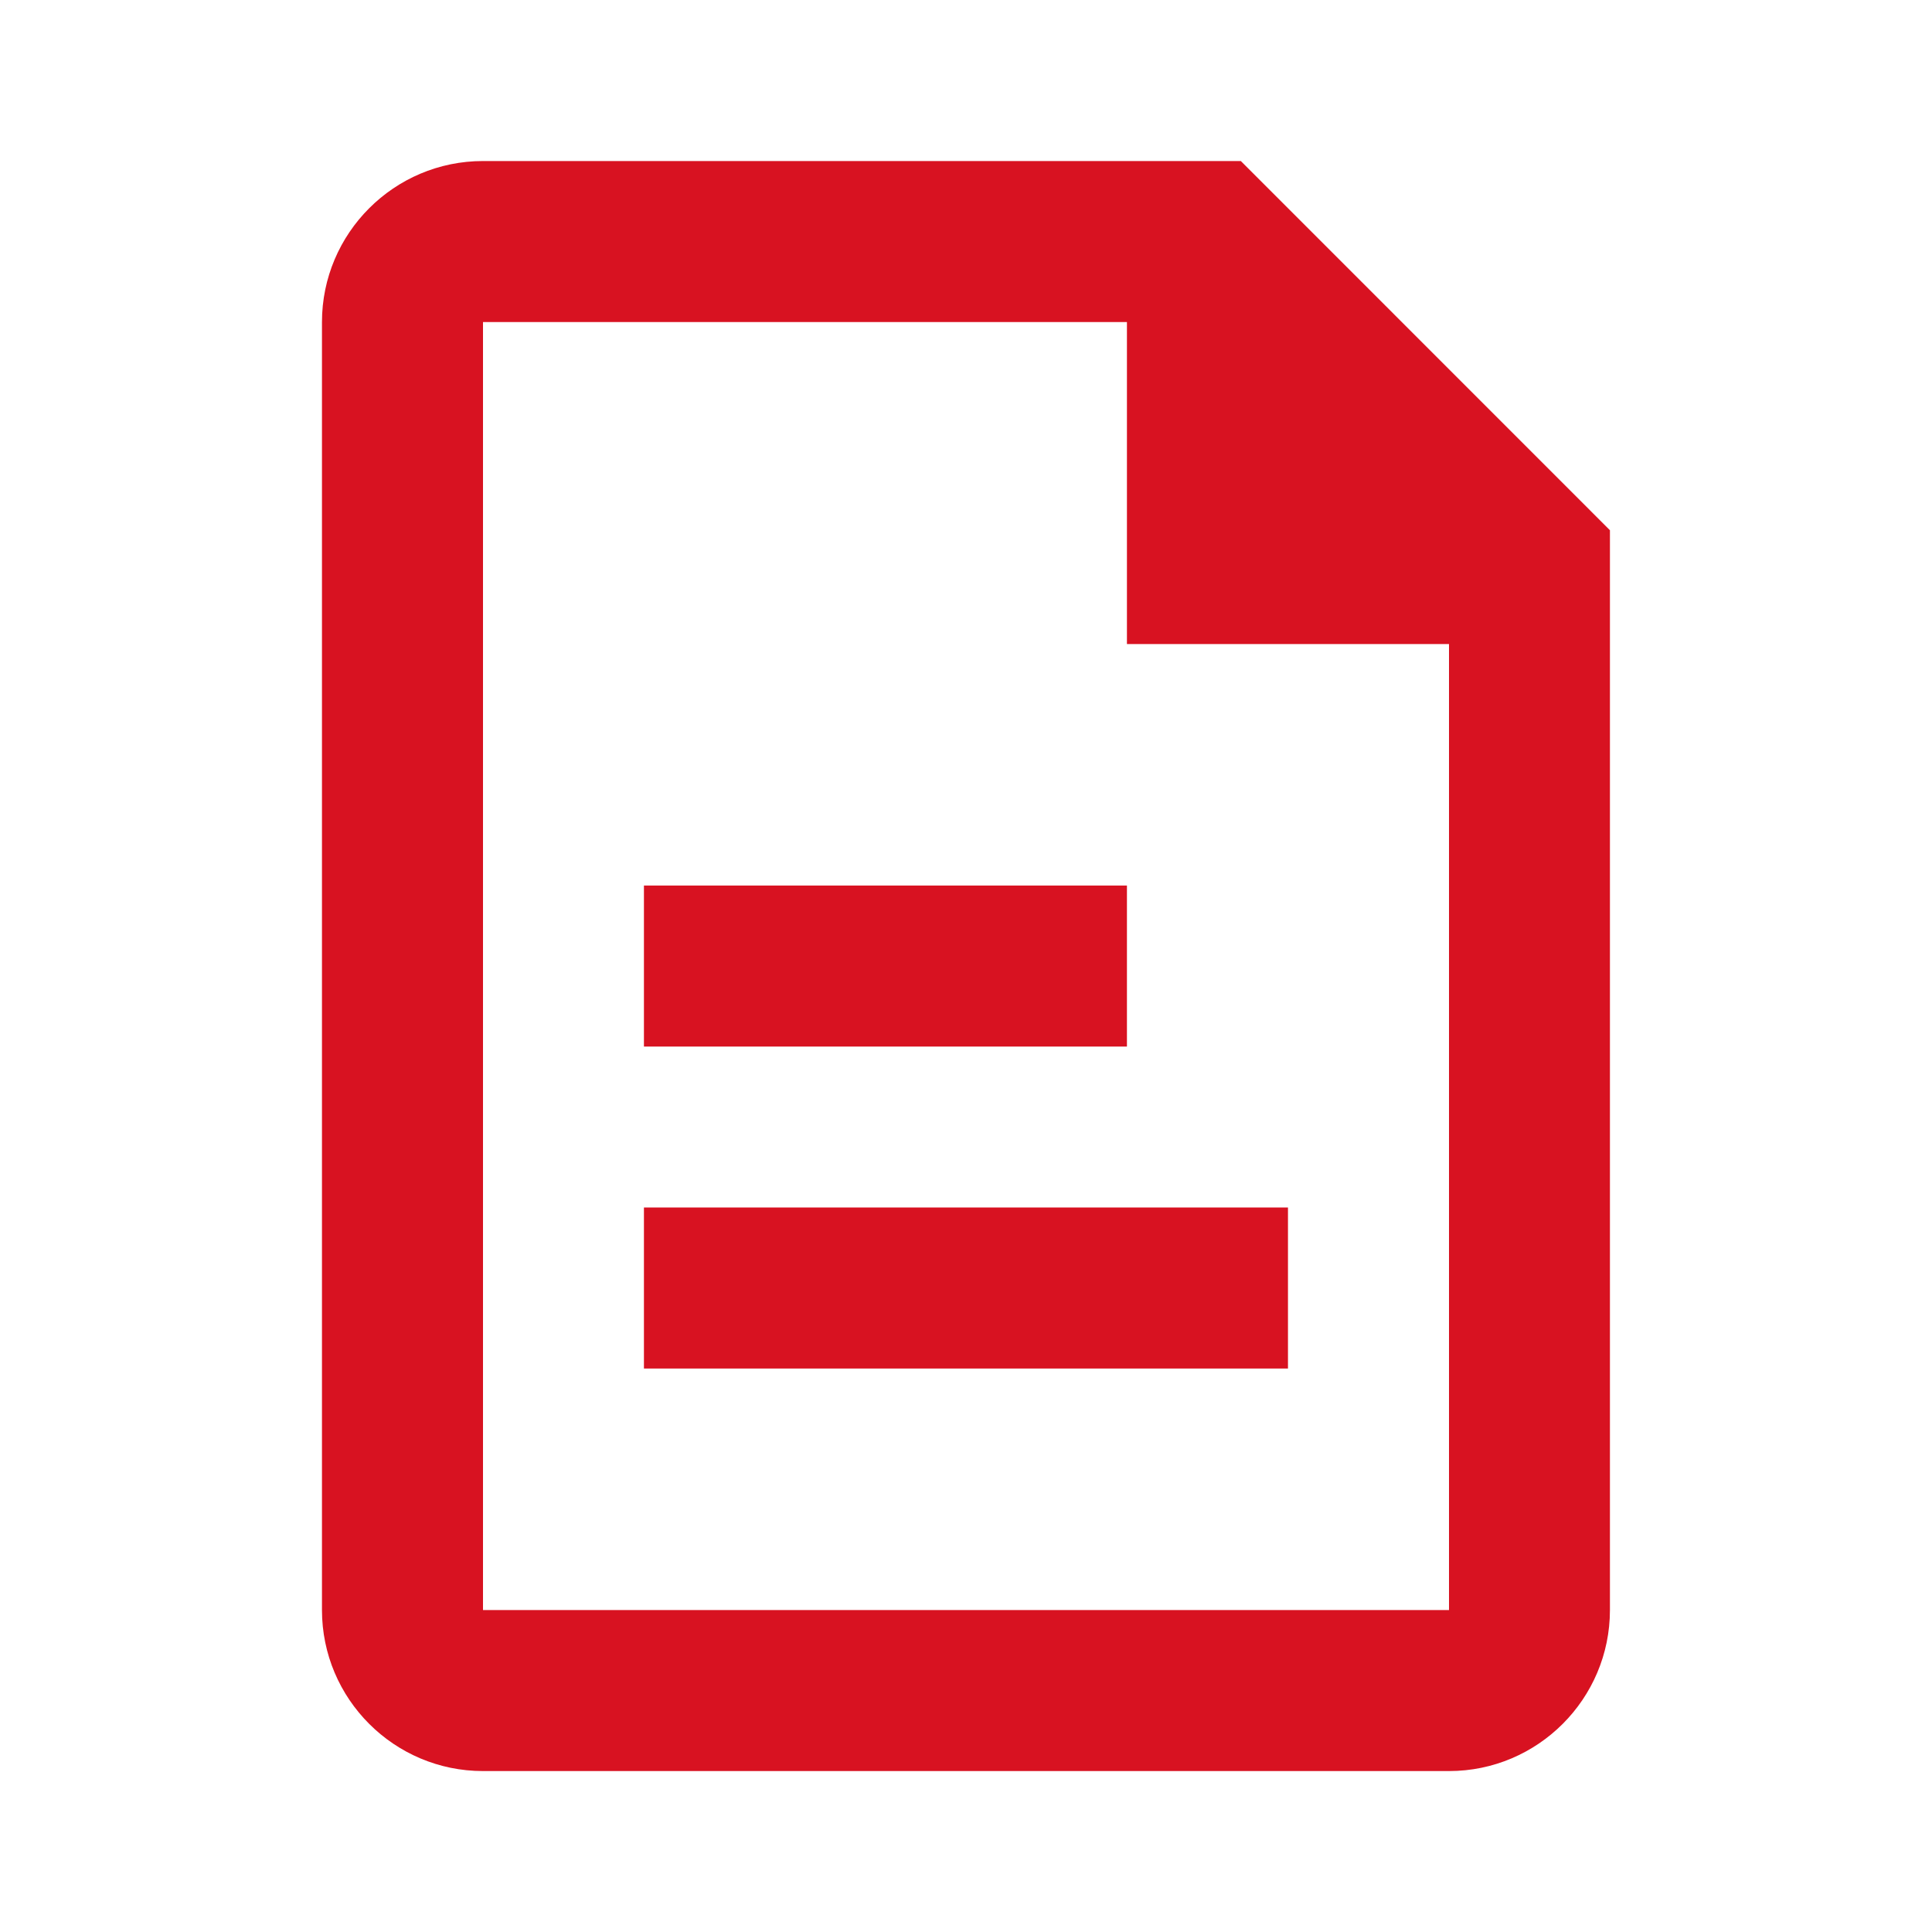
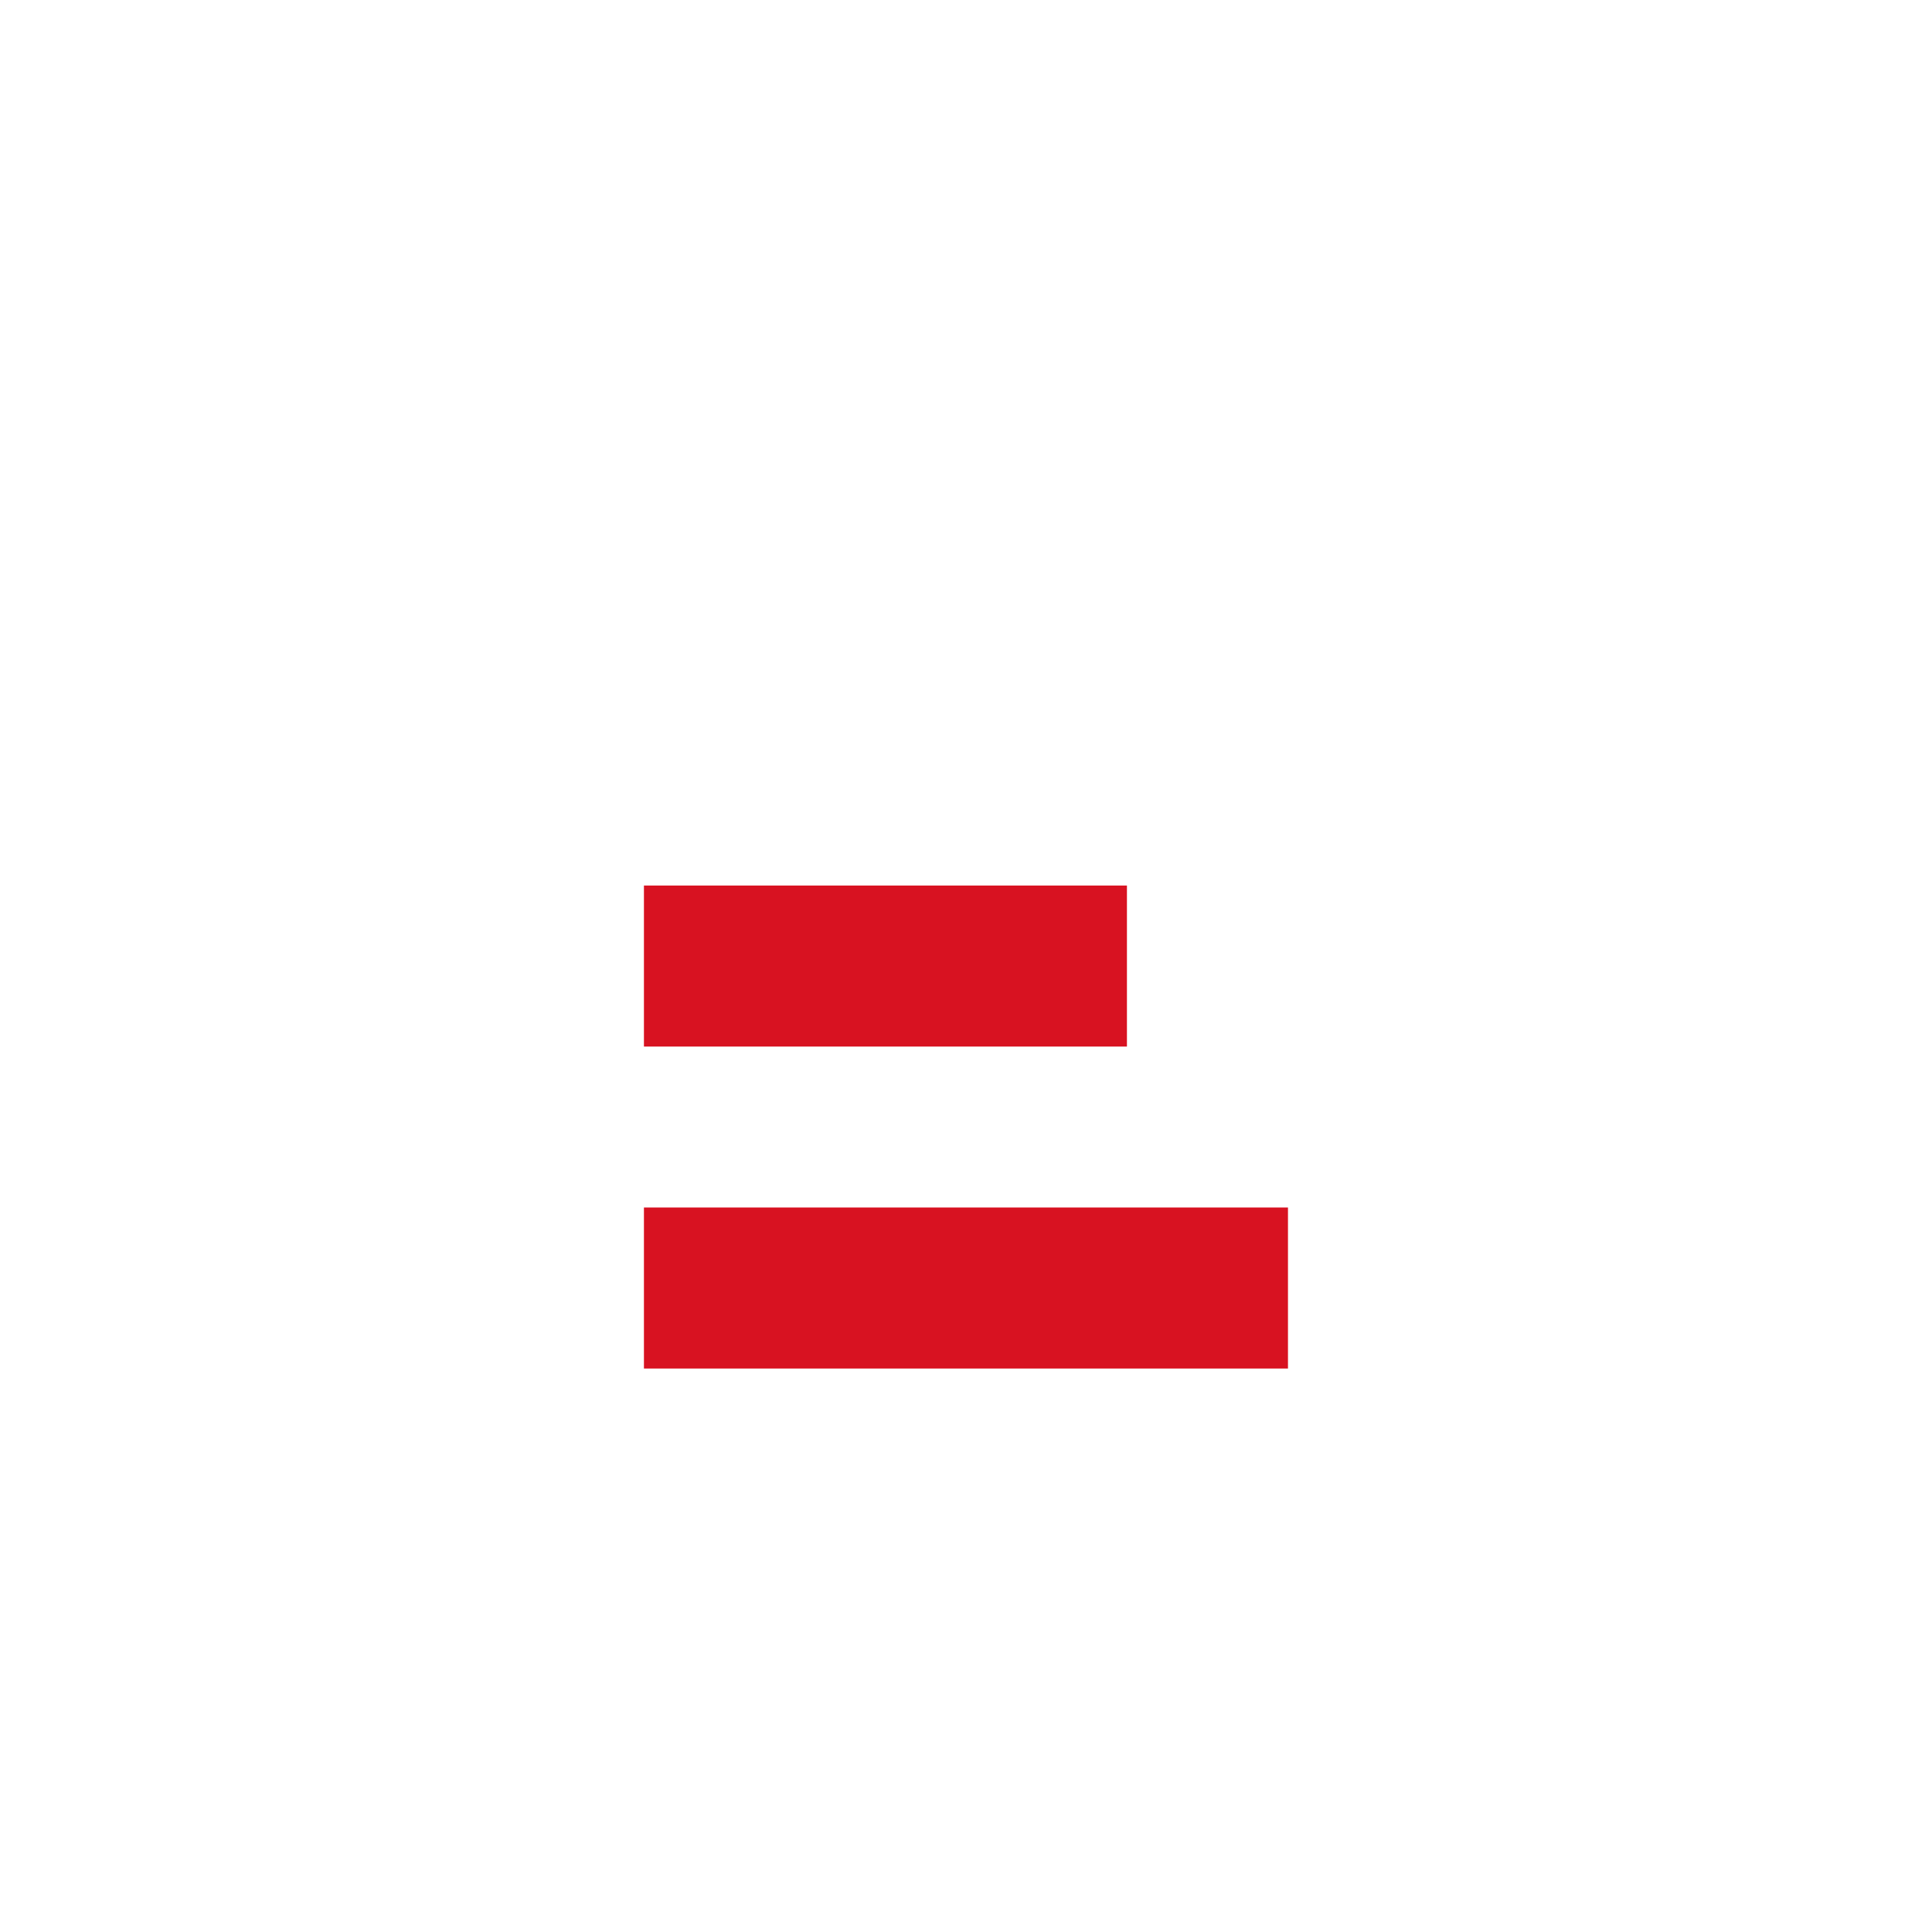
<svg xmlns="http://www.w3.org/2000/svg" width="20" height="20" viewBox="0 0 20 20">
  <g fill="none" fill-rule="evenodd">
-     <path d="M0 0H20V20H0z" />
    <g fill="#D81221" fill-rule="nonzero">
-       <path d="M9.512 0H1.667C.747 0 0 .748 0 1.667V15c0 .92.748 1.667 1.667 1.667h10c.919 0 1.666-.748 1.666-1.667V3.822L9.512 0zm2.155 15h-10V1.667h6.666V5h3.334v10z" transform="translate(3.333 1.667)" />
      <path d="M3.333 7.5H8.333V9.167H3.333zM3.333 10.833H10V12.5H3.333z" transform="translate(3.333 1.667)" />
    </g>
  </g>
</svg>